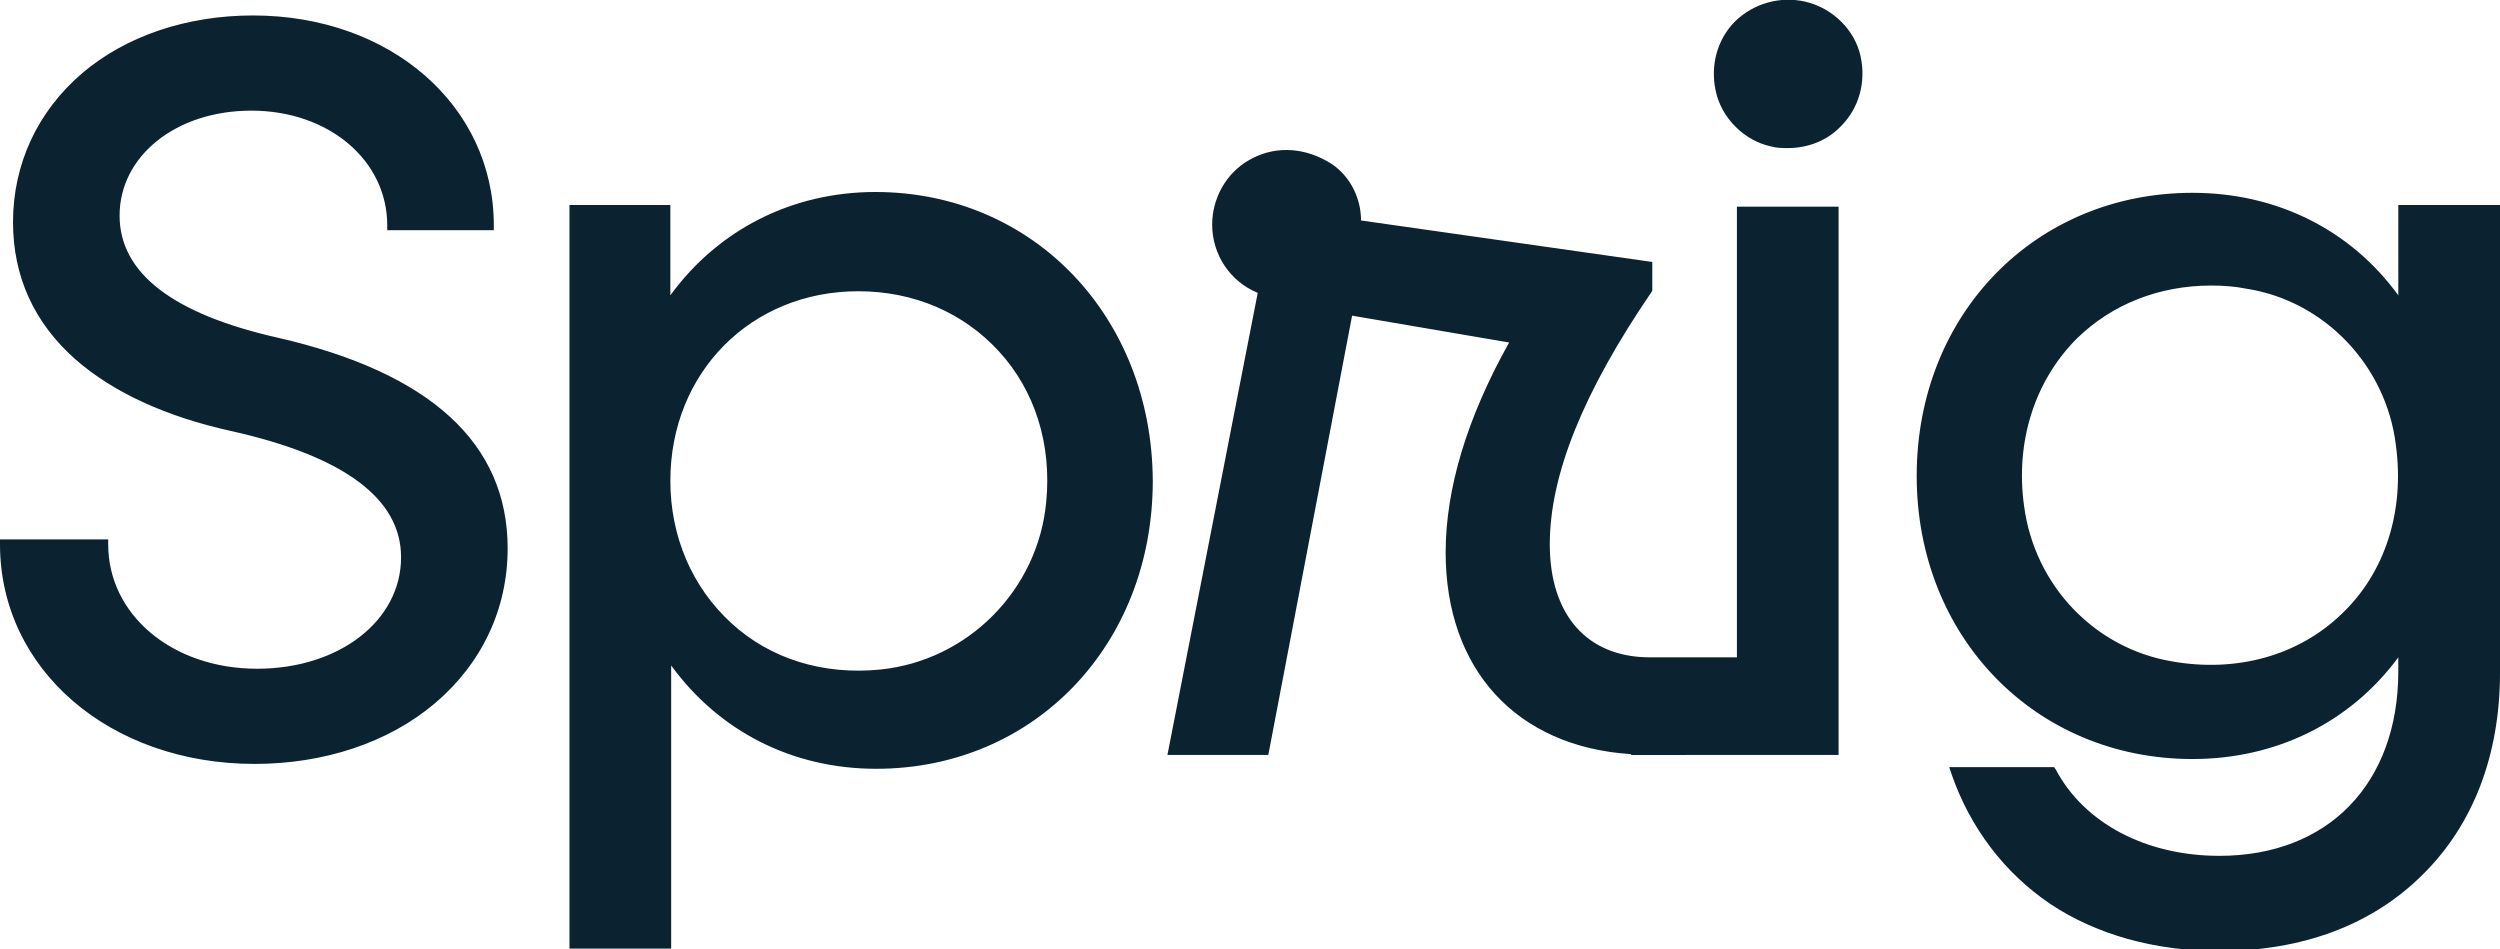
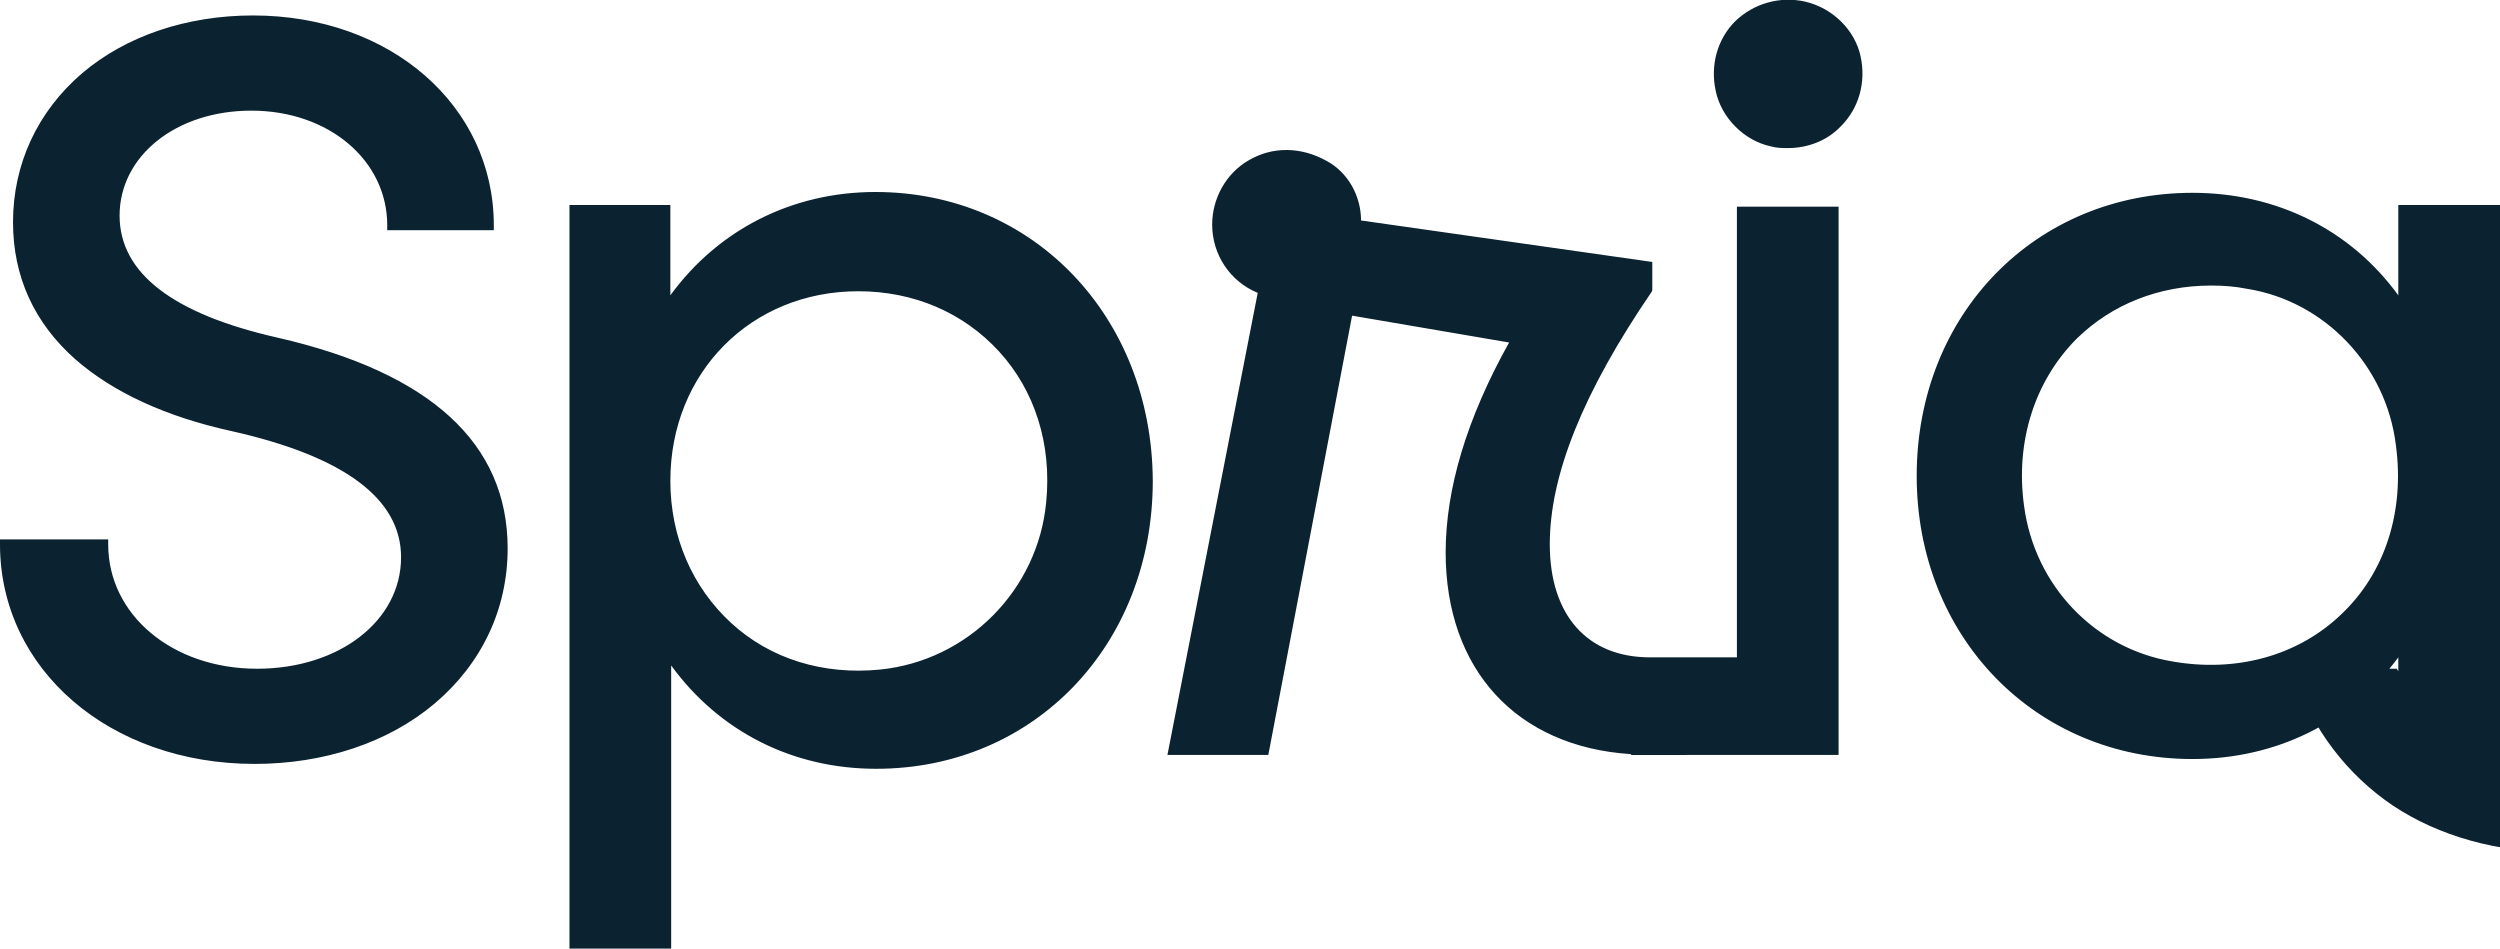
<svg xmlns="http://www.w3.org/2000/svg" version="1.1" id="Layer_1" x="0" y="0" viewBox="0 0 307.3 116.7" xml:space="preserve">
  <style>.st1{fill:#0b2330}</style>
-   <path class="st1" d="M34.1 41.5c-12.8-2.9-19.4-7.9-19.4-15 0-7.3 6.9-12.9 16.2-12.9 9.5 0 16.7 6.1 16.7 14.1v.6h13.1v-.6C60.7 13 48 1.9 31.1 1.9c-8.1 0-15.6 2.5-21 7.1-5.5 4.7-8.5 11.2-8.5 18.3 0 6.7 2.6 12.4 7.7 16.9 4.6 4 11 7 19.2 8.8 13.8 3.1 20.8 8.3 20.8 15.5 0 7.8-7.6 13.7-17.7 13.7-10.4 0-18.3-6.6-18.3-15.3v-.6H0v.6c0 15.4 13.5 27 31.3 27 8.5 0 16.4-2.6 22.1-7.4 5.8-4.9 9-11.6 9-19.1 0-12.9-9.5-21.6-28.3-25.9zM107.6 23.6c-10.2 0-19.3 4.6-25.2 12.7V25.2H70v91.4h12.5V81.8c5.9 8.1 14.9 12.7 25.2 12.7 19.4 0 34-15.2 34-35.4-.1-20.2-14.7-35.5-34.1-35.5zm21 38.1c-1 10.8-9.6 19.5-20.4 20.6-7 .7-13.5-1.3-18.3-5.7-4.8-4.4-7.5-10.6-7.5-17.5 0-13.3 9.9-23.3 23.1-23.3 6.8 0 12.9 2.6 17.3 7.4 4.4 4.8 6.5 11.4 5.8 18.5zM294.8 25.2v11.1c-5.9-8.1-15-12.6-25.3-12.6-19.3 0-33.9 14.9-33.9 34.8 0 19.8 14.6 34.8 33.9 34.8 10.3 0 19.4-4.5 25.3-12.5v1.7c0 13.8-8.6 22.7-22 22.7-9 0-16.6-4-20.1-10.6l-.2-.3h-12.9l.3.9c2.3 6.6 6.5 12.1 12.1 15.9 5.7 3.8 12.9 5.8 20.8 5.8 10.2 0 18.8-3.2 25-9.4 6.2-6.1 9.5-14.7 9.5-24.8V25.2h-12.5zm-7 50.3c-5.3 5.1-12.9 7.2-20.8 5.8-9.5-1.6-16.9-9.3-18.2-19.1-1.1-7.9 1.3-15.4 6.5-20.6 4.3-4.2 10.1-6.5 16.5-6.5 1.5 0 2.9.1 4.4.4 9.5 1.5 17.1 9.4 18.3 19.2 1.1 8.1-1.3 15.7-6.7 20.8zM221.9.2c-3.1-.7-6.3.2-8.6 2.4-2.2 2.2-3.1 5.4-2.4 8.6.7 3.3 3.5 6.1 6.8 6.8.7.2 1.4.2 2.1.2 2.4 0 4.8-.9 6.5-2.7 2.2-2.2 3.1-5.4 2.4-8.6-.7-3.2-3.4-5.9-6.8-6.7zM213.6 80.8h-10.8c-7.7 0-12.3-5.2-12.3-13.9 0-8.5 4.1-18.7 12.5-31l.1-.2v-3.5l-35.8-5.1c0-3-1.6-5.9-4.2-7.3-3.2-1.8-6.7-1.8-9.6-.1-2.8 1.6-4.5 4.7-4.5 7.9 0 3.7 2.2 7 5.6 8.4l-11.1 56.8h12.4l10.3-54 19.3 3.3c-5.2 9.3-7.8 18-7.8 25.8 0 14.4 8.7 23.9 22.8 24.8v.1H226V25.4h-12.5v55.4z" />
+   <path class="st1" d="M34.1 41.5c-12.8-2.9-19.4-7.9-19.4-15 0-7.3 6.9-12.9 16.2-12.9 9.5 0 16.7 6.1 16.7 14.1v.6h13.1v-.6C60.7 13 48 1.9 31.1 1.9c-8.1 0-15.6 2.5-21 7.1-5.5 4.7-8.5 11.2-8.5 18.3 0 6.7 2.6 12.4 7.7 16.9 4.6 4 11 7 19.2 8.8 13.8 3.1 20.8 8.3 20.8 15.5 0 7.8-7.6 13.7-17.7 13.7-10.4 0-18.3-6.6-18.3-15.3v-.6H0v.6c0 15.4 13.5 27 31.3 27 8.5 0 16.4-2.6 22.1-7.4 5.8-4.9 9-11.6 9-19.1 0-12.9-9.5-21.6-28.3-25.9zM107.6 23.6c-10.2 0-19.3 4.6-25.2 12.7V25.2H70v91.4h12.5V81.8c5.9 8.1 14.9 12.7 25.2 12.7 19.4 0 34-15.2 34-35.4-.1-20.2-14.7-35.5-34.1-35.5zm21 38.1c-1 10.8-9.6 19.5-20.4 20.6-7 .7-13.5-1.3-18.3-5.7-4.8-4.4-7.5-10.6-7.5-17.5 0-13.3 9.9-23.3 23.1-23.3 6.8 0 12.9 2.6 17.3 7.4 4.4 4.8 6.5 11.4 5.8 18.5zM294.8 25.2v11.1c-5.9-8.1-15-12.6-25.3-12.6-19.3 0-33.9 14.9-33.9 34.8 0 19.8 14.6 34.8 33.9 34.8 10.3 0 19.4-4.5 25.3-12.5v1.7l-.2-.3h-12.9l.3.9c2.3 6.6 6.5 12.1 12.1 15.9 5.7 3.8 12.9 5.8 20.8 5.8 10.2 0 18.8-3.2 25-9.4 6.2-6.1 9.5-14.7 9.5-24.8V25.2h-12.5zm-7 50.3c-5.3 5.1-12.9 7.2-20.8 5.8-9.5-1.6-16.9-9.3-18.2-19.1-1.1-7.9 1.3-15.4 6.5-20.6 4.3-4.2 10.1-6.5 16.5-6.5 1.5 0 2.9.1 4.4.4 9.5 1.5 17.1 9.4 18.3 19.2 1.1 8.1-1.3 15.7-6.7 20.8zM221.9.2c-3.1-.7-6.3.2-8.6 2.4-2.2 2.2-3.1 5.4-2.4 8.6.7 3.3 3.5 6.1 6.8 6.8.7.2 1.4.2 2.1.2 2.4 0 4.8-.9 6.5-2.7 2.2-2.2 3.1-5.4 2.4-8.6-.7-3.2-3.4-5.9-6.8-6.7zM213.6 80.8h-10.8c-7.7 0-12.3-5.2-12.3-13.9 0-8.5 4.1-18.7 12.5-31l.1-.2v-3.5l-35.8-5.1c0-3-1.6-5.9-4.2-7.3-3.2-1.8-6.7-1.8-9.6-.1-2.8 1.6-4.5 4.7-4.5 7.9 0 3.7 2.2 7 5.6 8.4l-11.1 56.8h12.4l10.3-54 19.3 3.3c-5.2 9.3-7.8 18-7.8 25.8 0 14.4 8.7 23.9 22.8 24.8v.1H226V25.4h-12.5v55.4z" />
</svg>